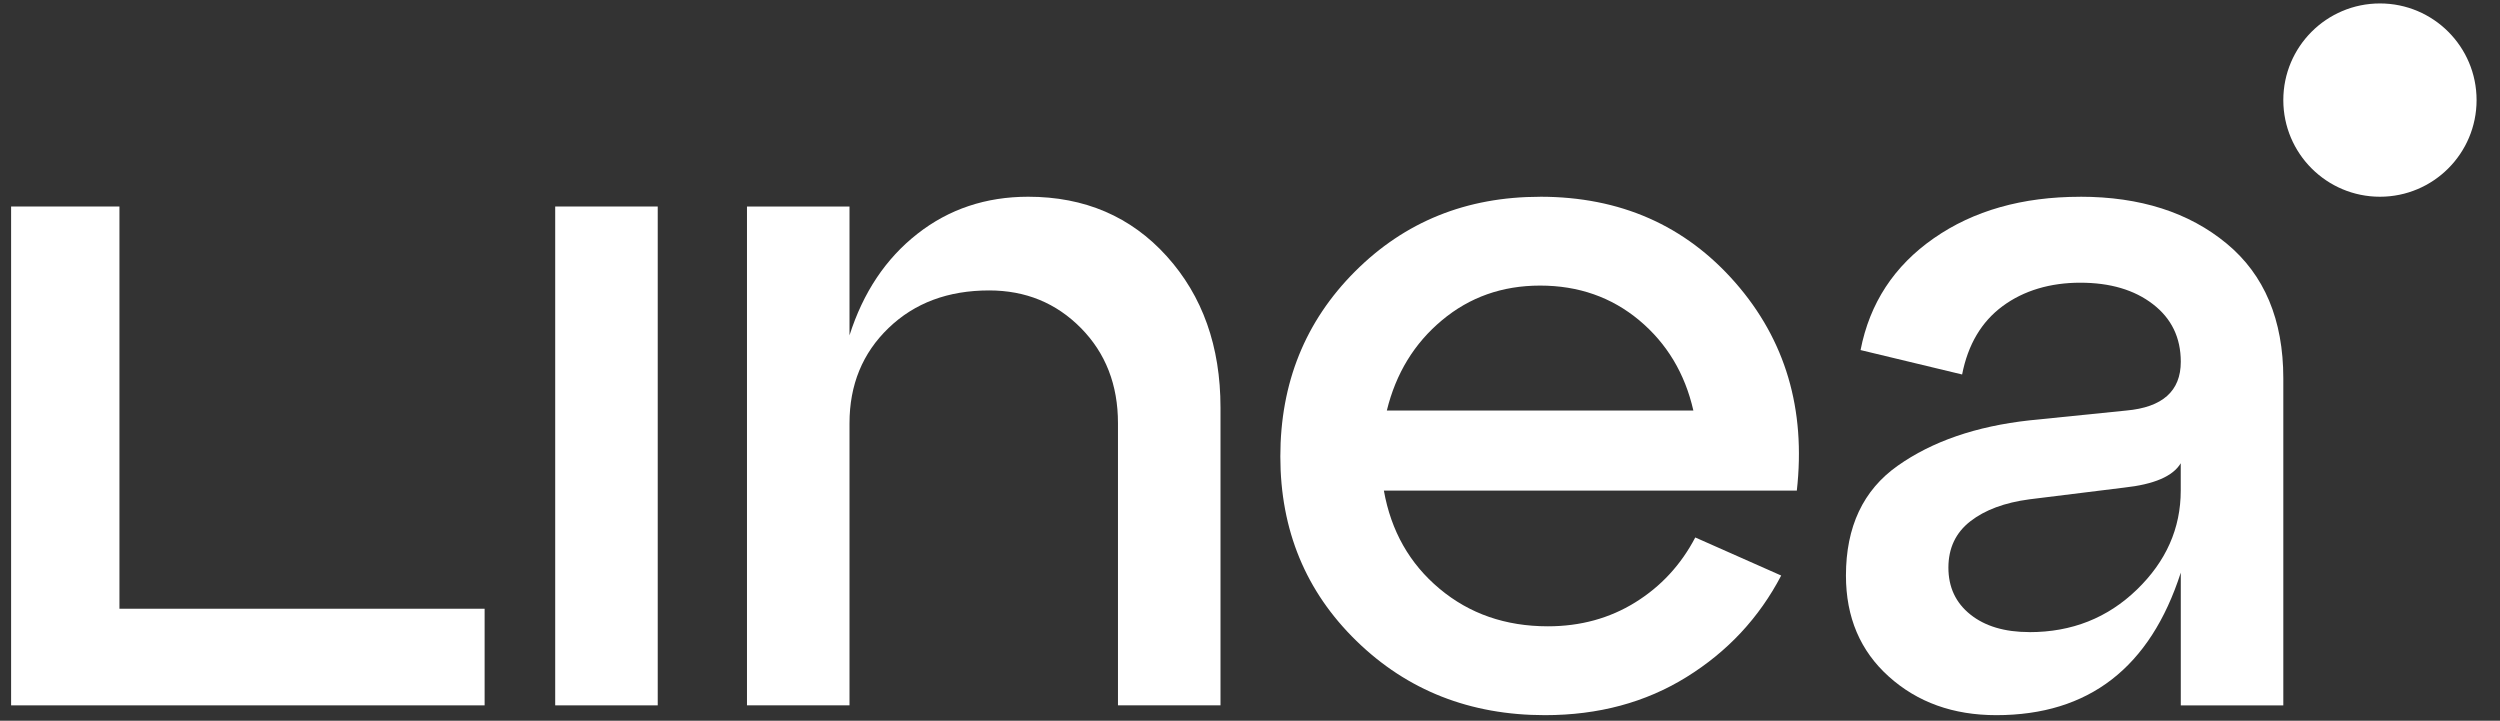
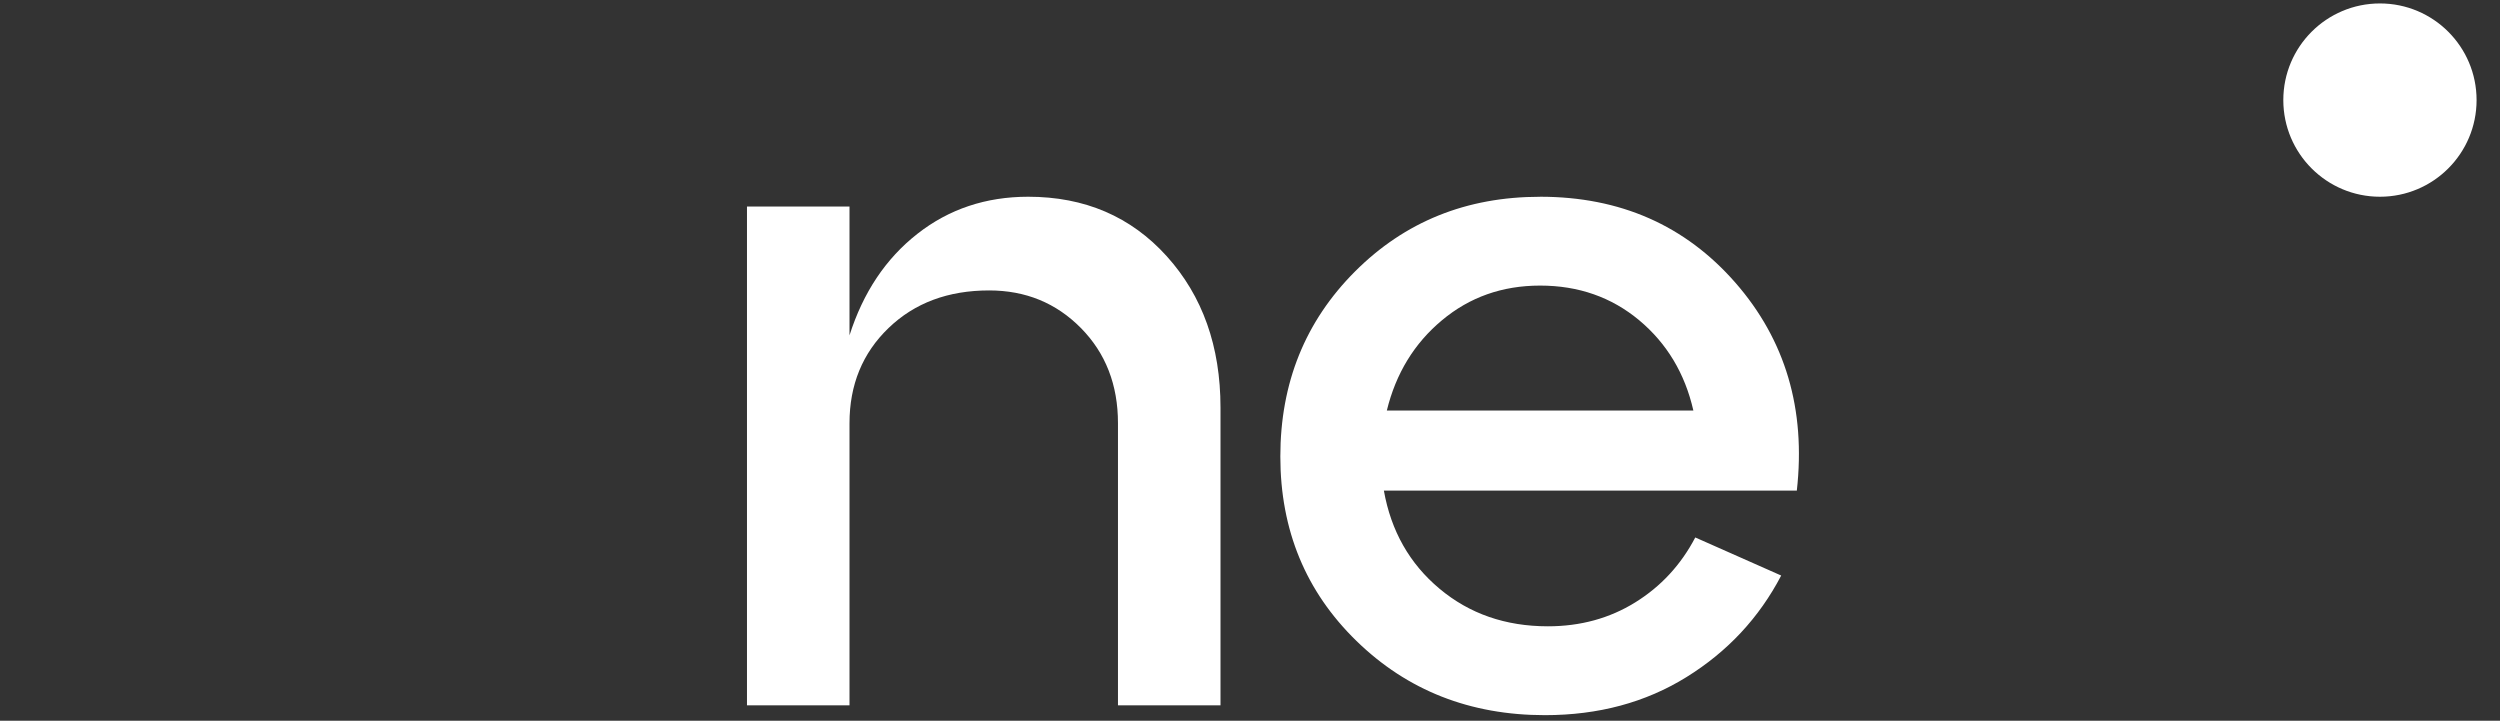
<svg xmlns="http://www.w3.org/2000/svg" width="111" height="32" viewBox="0 0 111 32" fill="none">
  <rect x="0" y="0" width="111" height="32" fill="#333333" stroke="none" />
-   <path d="M29.203 31.318H24.651V9.169H29.203V31.318Z" fill="white" />
  <path d="M45.65 8.735C48.162 8.735 50.215 9.616 51.805 11.378C53.394 13.14 54.19 15.38 54.19 18.096V31.316H49.638V18.79C49.638 17.085 49.089 15.675 47.991 14.563C46.892 13.451 45.535 12.895 43.917 12.895C42.096 12.895 40.608 13.451 39.453 14.563C38.297 15.675 37.718 17.085 37.718 18.79V31.316H33.166V9.169H37.718V14.89C38.325 12.984 39.329 11.481 40.732 10.382C42.132 9.284 43.773 8.735 45.652 8.735H45.65Z" fill="white" />
  <path d="M68.38 8.735C71.934 8.735 74.824 10.007 77.049 12.549C79.273 15.094 80.184 18.17 79.779 21.783H61.444C61.762 23.575 62.586 25.028 63.916 26.14C65.245 27.252 66.847 27.808 68.726 27.808C70.17 27.808 71.463 27.454 72.605 26.746C73.746 26.039 74.634 25.078 75.27 23.863L79.085 25.554C78.103 27.433 76.701 28.934 74.881 30.062C73.062 31.191 70.966 31.753 68.595 31.753C65.272 31.753 62.483 30.655 60.229 28.46C57.975 26.266 56.847 23.534 56.847 20.268C56.847 17.003 57.952 14.266 60.163 12.053C62.373 9.842 65.11 8.737 68.378 8.737L68.38 8.735ZM68.38 12.68C66.703 12.68 65.252 13.192 64.023 14.22C62.794 15.245 61.977 16.581 61.575 18.229H75.186C74.811 16.581 74.007 15.245 72.781 14.22C71.552 13.195 70.085 12.68 68.38 12.68Z" fill="white" />
-   <path d="M92.362 8.735C95.022 8.735 97.189 9.428 98.864 10.815C100.539 12.201 101.379 14.197 101.379 16.797V31.319H96.827V25.424C95.468 29.643 92.738 31.753 88.635 31.753C86.726 31.753 85.138 31.184 83.866 30.042C82.593 28.9 81.96 27.405 81.96 25.556C81.96 23.389 82.724 21.762 84.257 20.68C85.788 19.598 87.74 18.925 90.108 18.664L94.399 18.229C96.017 18.085 96.827 17.362 96.827 16.062C96.827 14.993 96.415 14.14 95.591 13.506C94.767 12.87 93.692 12.552 92.362 12.552C91.033 12.552 89.854 12.899 88.916 13.593C87.978 14.286 87.378 15.298 87.118 16.627L82.609 15.543C83.014 13.462 84.097 11.808 85.861 10.579C87.623 9.352 89.79 8.737 92.362 8.737V8.735ZM90.108 28.067C91.987 28.067 93.575 27.438 94.875 26.181C96.175 24.925 96.825 23.458 96.825 21.781V20.568C96.479 21.147 95.639 21.506 94.31 21.65L90.106 22.17C89.008 22.316 88.133 22.639 87.484 23.145C86.834 23.65 86.509 24.337 86.509 25.204C86.509 26.071 86.834 26.765 87.484 27.284C88.133 27.804 89.008 28.065 90.106 28.065L90.108 28.067Z" fill="white" />
-   <path d="M21.517 31.318H0.493V9.169H5.303V27.028H21.517V31.318Z" fill="white" />
  <path d="M105.67 8.735C108.039 8.735 109.96 6.813 109.96 4.444C109.96 2.074 108.039 0.153 105.67 0.153C103.3 0.153 101.379 2.074 101.379 4.444C101.379 6.813 103.3 8.735 105.67 8.735Z" fill="white" />
</svg>